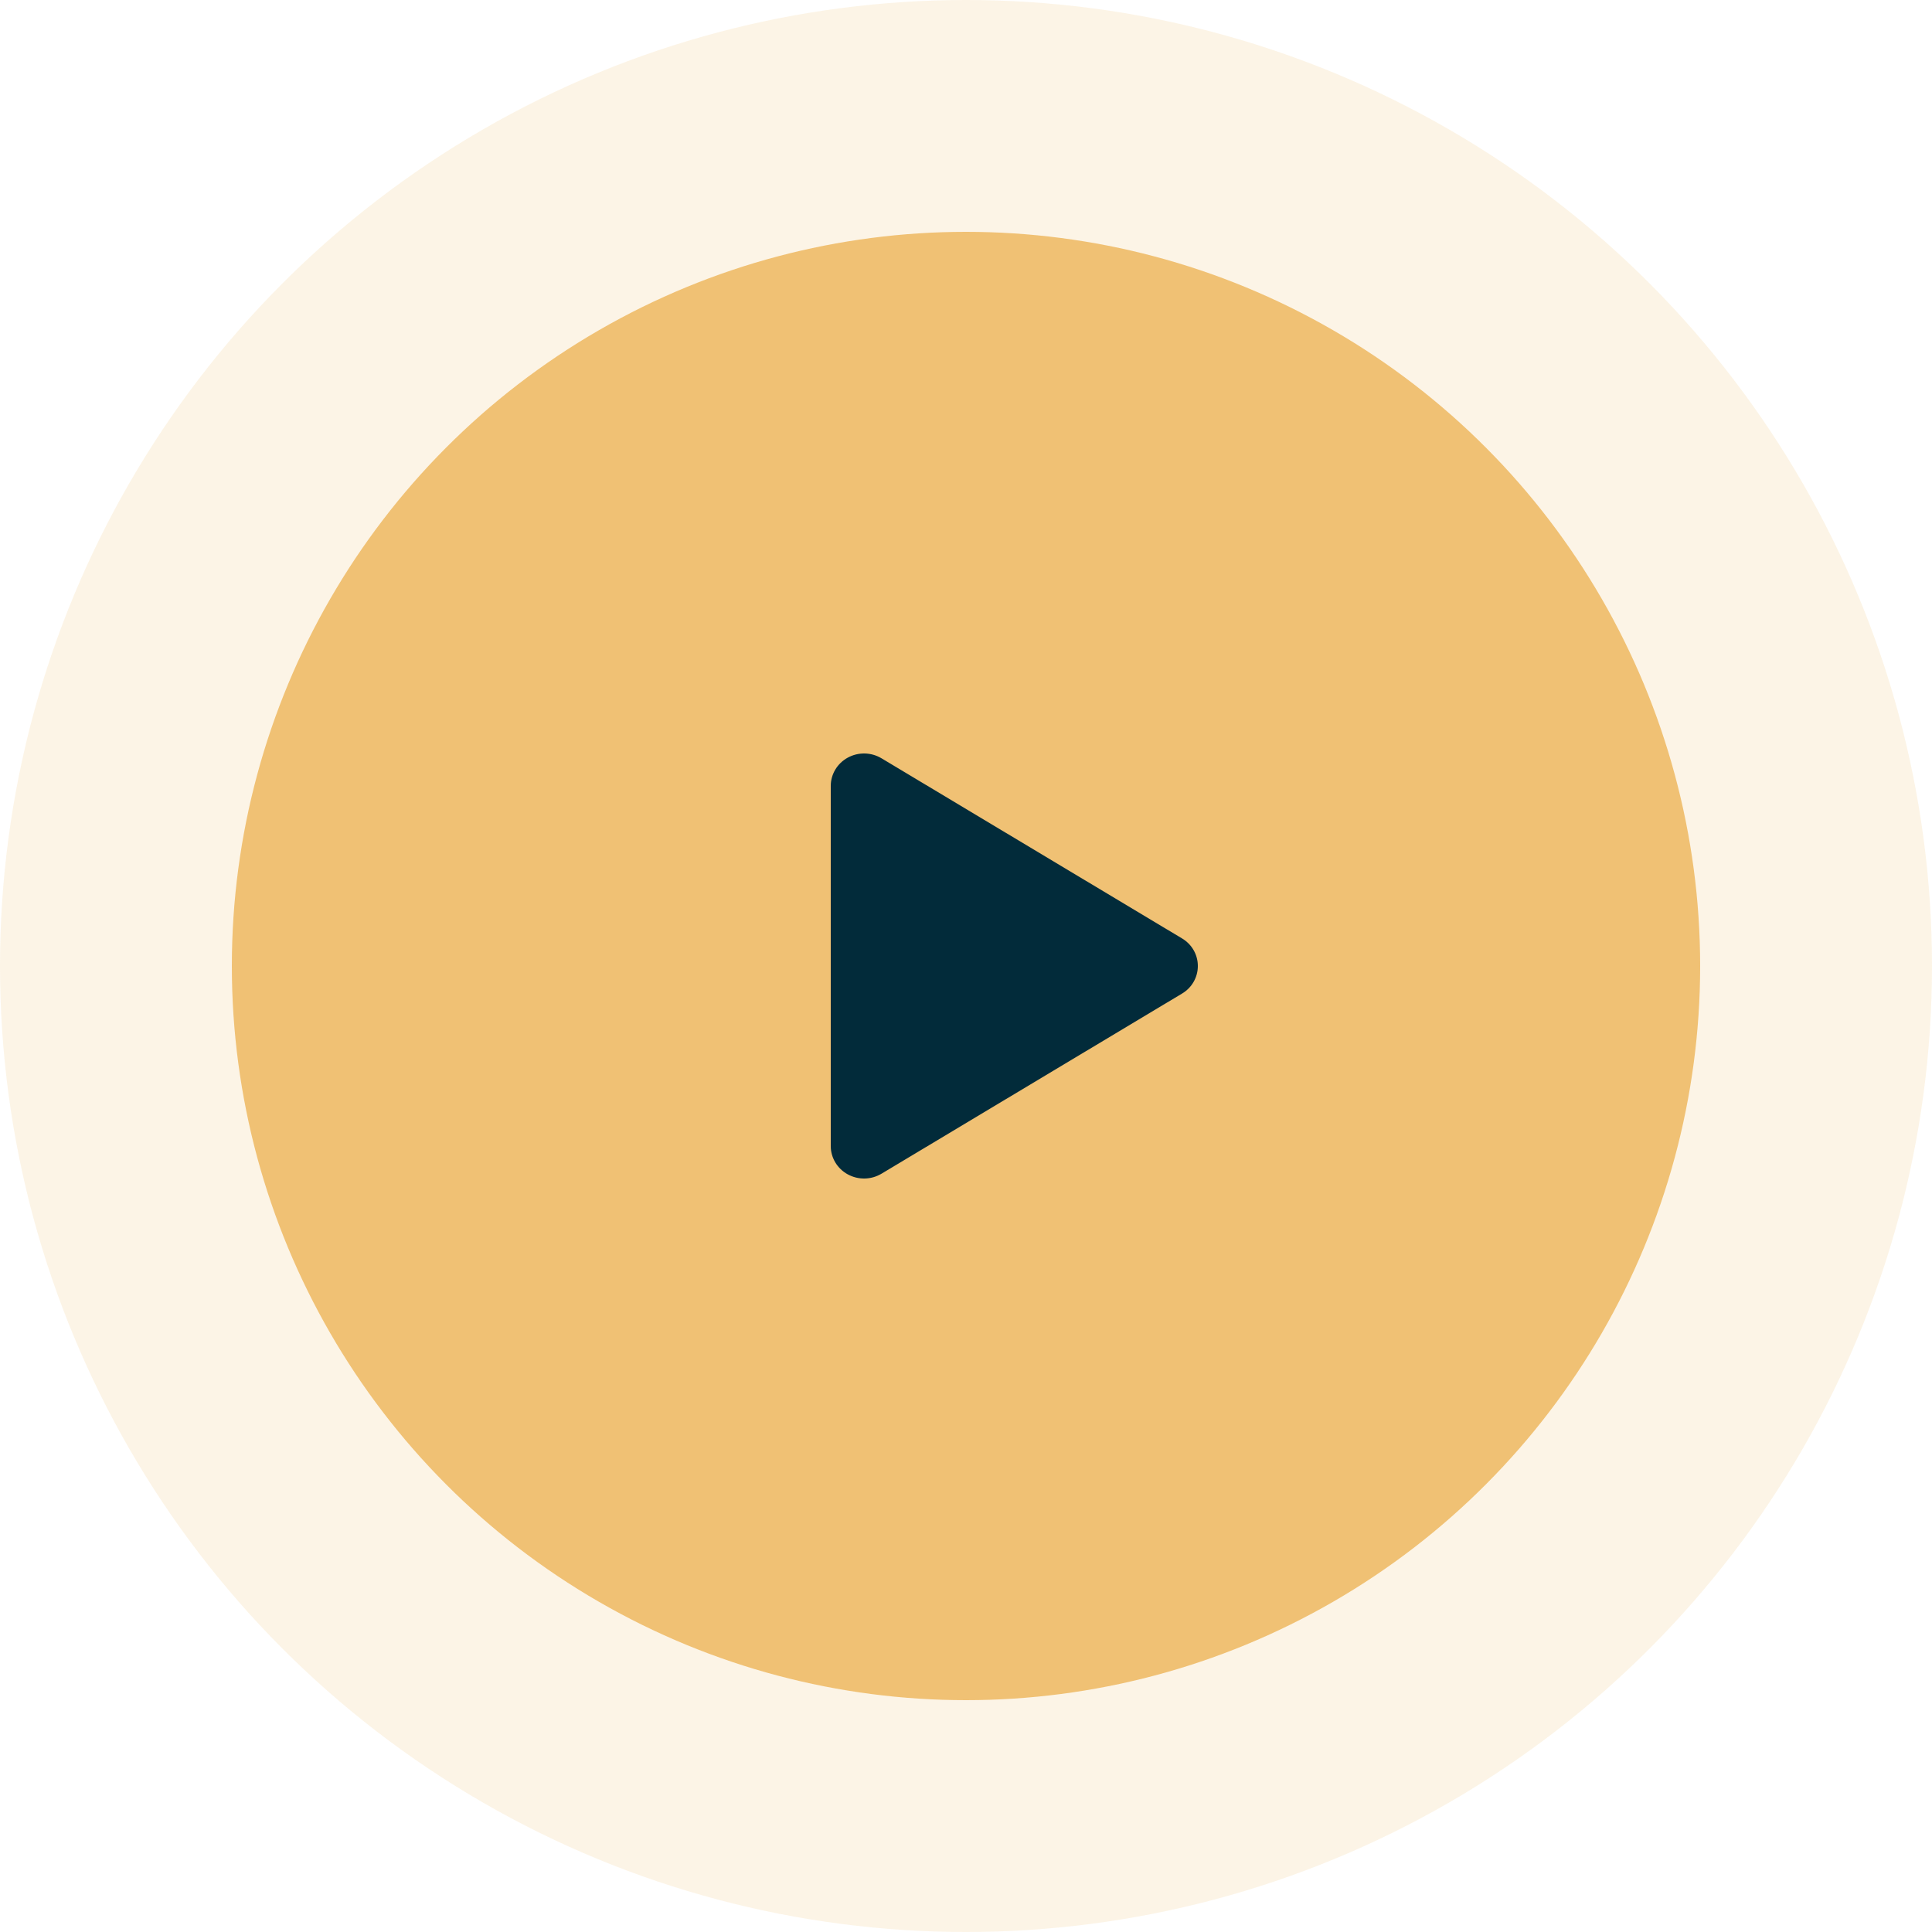
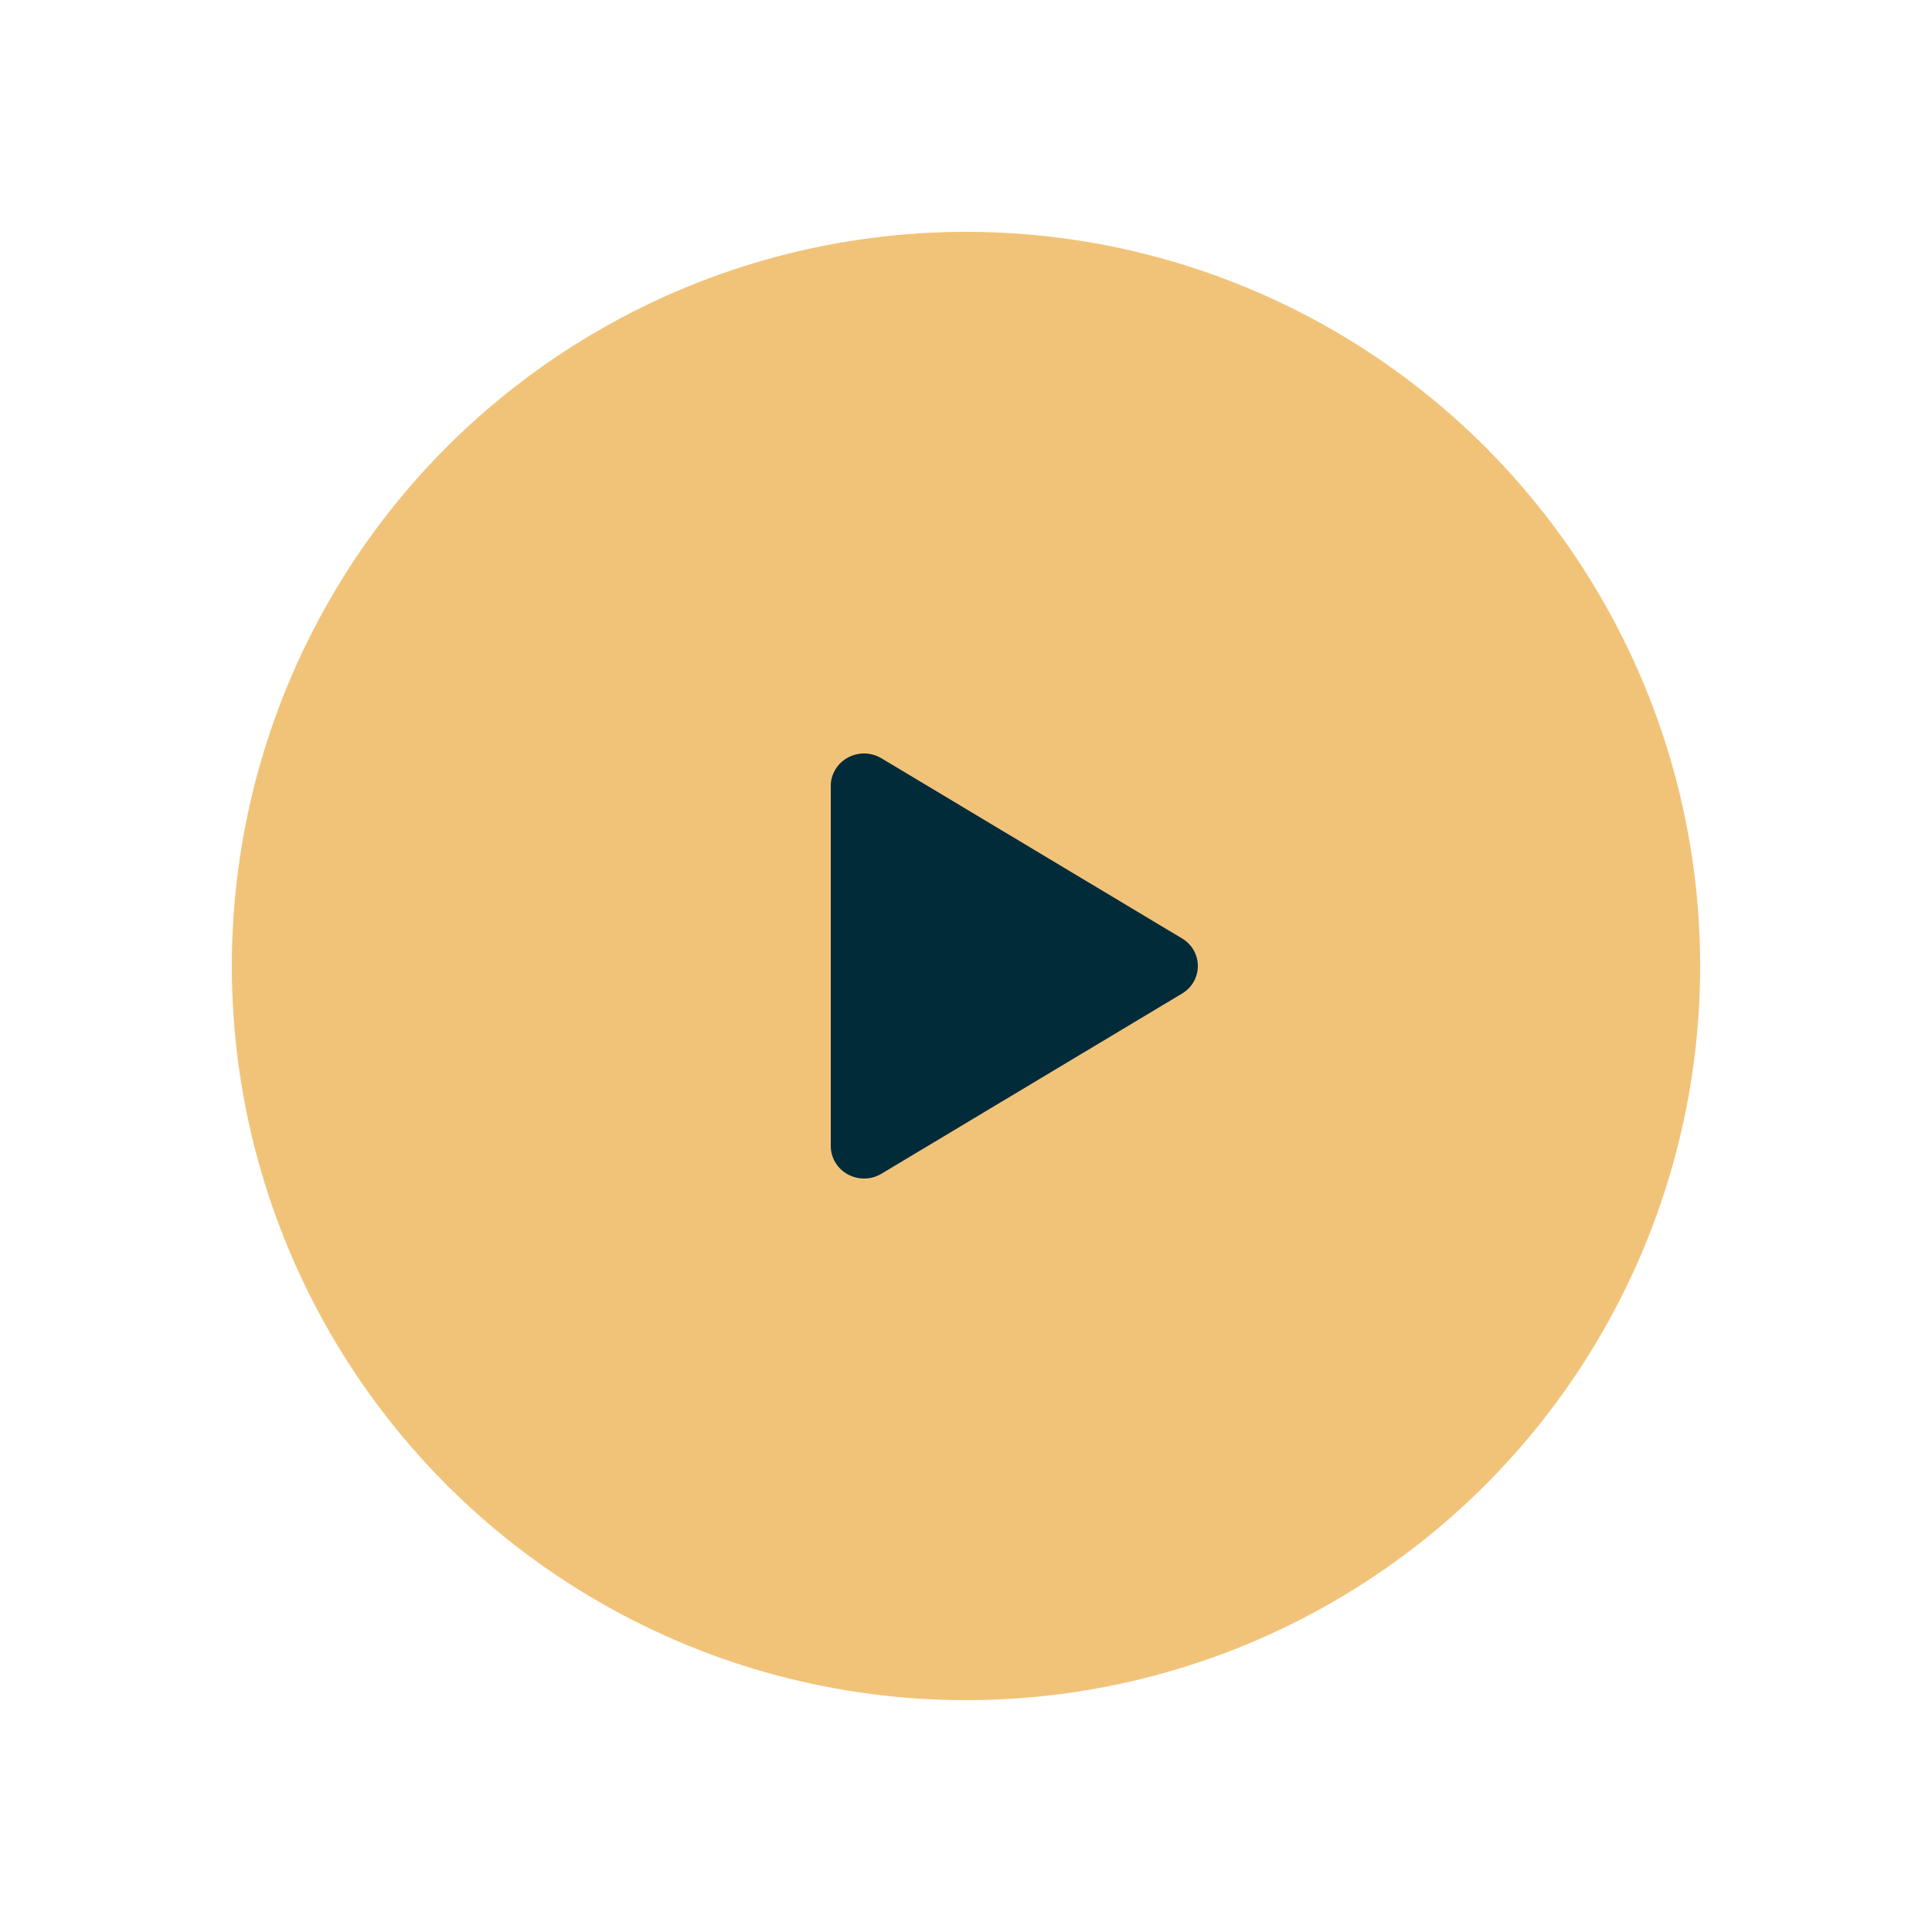
<svg xmlns="http://www.w3.org/2000/svg" width="100" height="100" viewBox="0 0 100 100" fill="none">
  <g filter="url(#filter0_b_433_1284)">
-     <circle cx="50" cy="50" r="50" fill="#EDB458" fill-opacity="0.15" />
-   </g>
+     </g>
  <g filter="url(#filter1_b_433_1284)">
    <circle cx="50" cy="50" r="38" fill="#EDB458" fill-opacity="0.8" />
  </g>
  <path d="M62 50C62.001 50.287 61.925 50.57 61.782 50.82C61.638 51.071 61.431 51.28 61.179 51.429L45.626 60.751C45.363 60.908 45.063 60.994 44.755 61C44.448 61.005 44.145 60.93 43.877 60.783C43.611 60.637 43.39 60.425 43.236 60.168C43.082 59.911 43 59.619 43 59.321V40.679C43 40.381 43.082 40.089 43.236 39.832C43.39 39.575 43.611 39.363 43.877 39.217C44.145 39.07 44.448 38.995 44.755 39C45.063 39.006 45.363 39.092 45.626 39.249L61.179 48.571C61.431 48.72 61.638 48.929 61.782 49.18C61.925 49.43 62.001 49.713 62 50Z" fill="#022B3A" />
  <defs>
    <filter id="filter0_b_433_1284" x="-4" y="-4" width="108" height="108" filterUnits="userSpaceOnUse" color-interpolation-filters="sRGB">
      <feFlood flood-opacity="0" result="BackgroundImageFix" />
      <feGaussianBlur in="BackgroundImageFix" stdDeviation="2" />
      <feComposite in2="SourceAlpha" operator="in" result="effect1_backgroundBlur_433_1284" />
      <feBlend mode="normal" in="SourceGraphic" in2="effect1_backgroundBlur_433_1284" result="shape" />
    </filter>
    <filter id="filter1_b_433_1284" x="-8" y="-8" width="116" height="116" filterUnits="userSpaceOnUse" color-interpolation-filters="sRGB">
      <feFlood flood-opacity="0" result="BackgroundImageFix" />
      <feGaussianBlur in="BackgroundImageFix" stdDeviation="10" />
      <feComposite in2="SourceAlpha" operator="in" result="effect1_backgroundBlur_433_1284" />
      <feBlend mode="normal" in="SourceGraphic" in2="effect1_backgroundBlur_433_1284" result="shape" />
    </filter>
  </defs>
</svg>